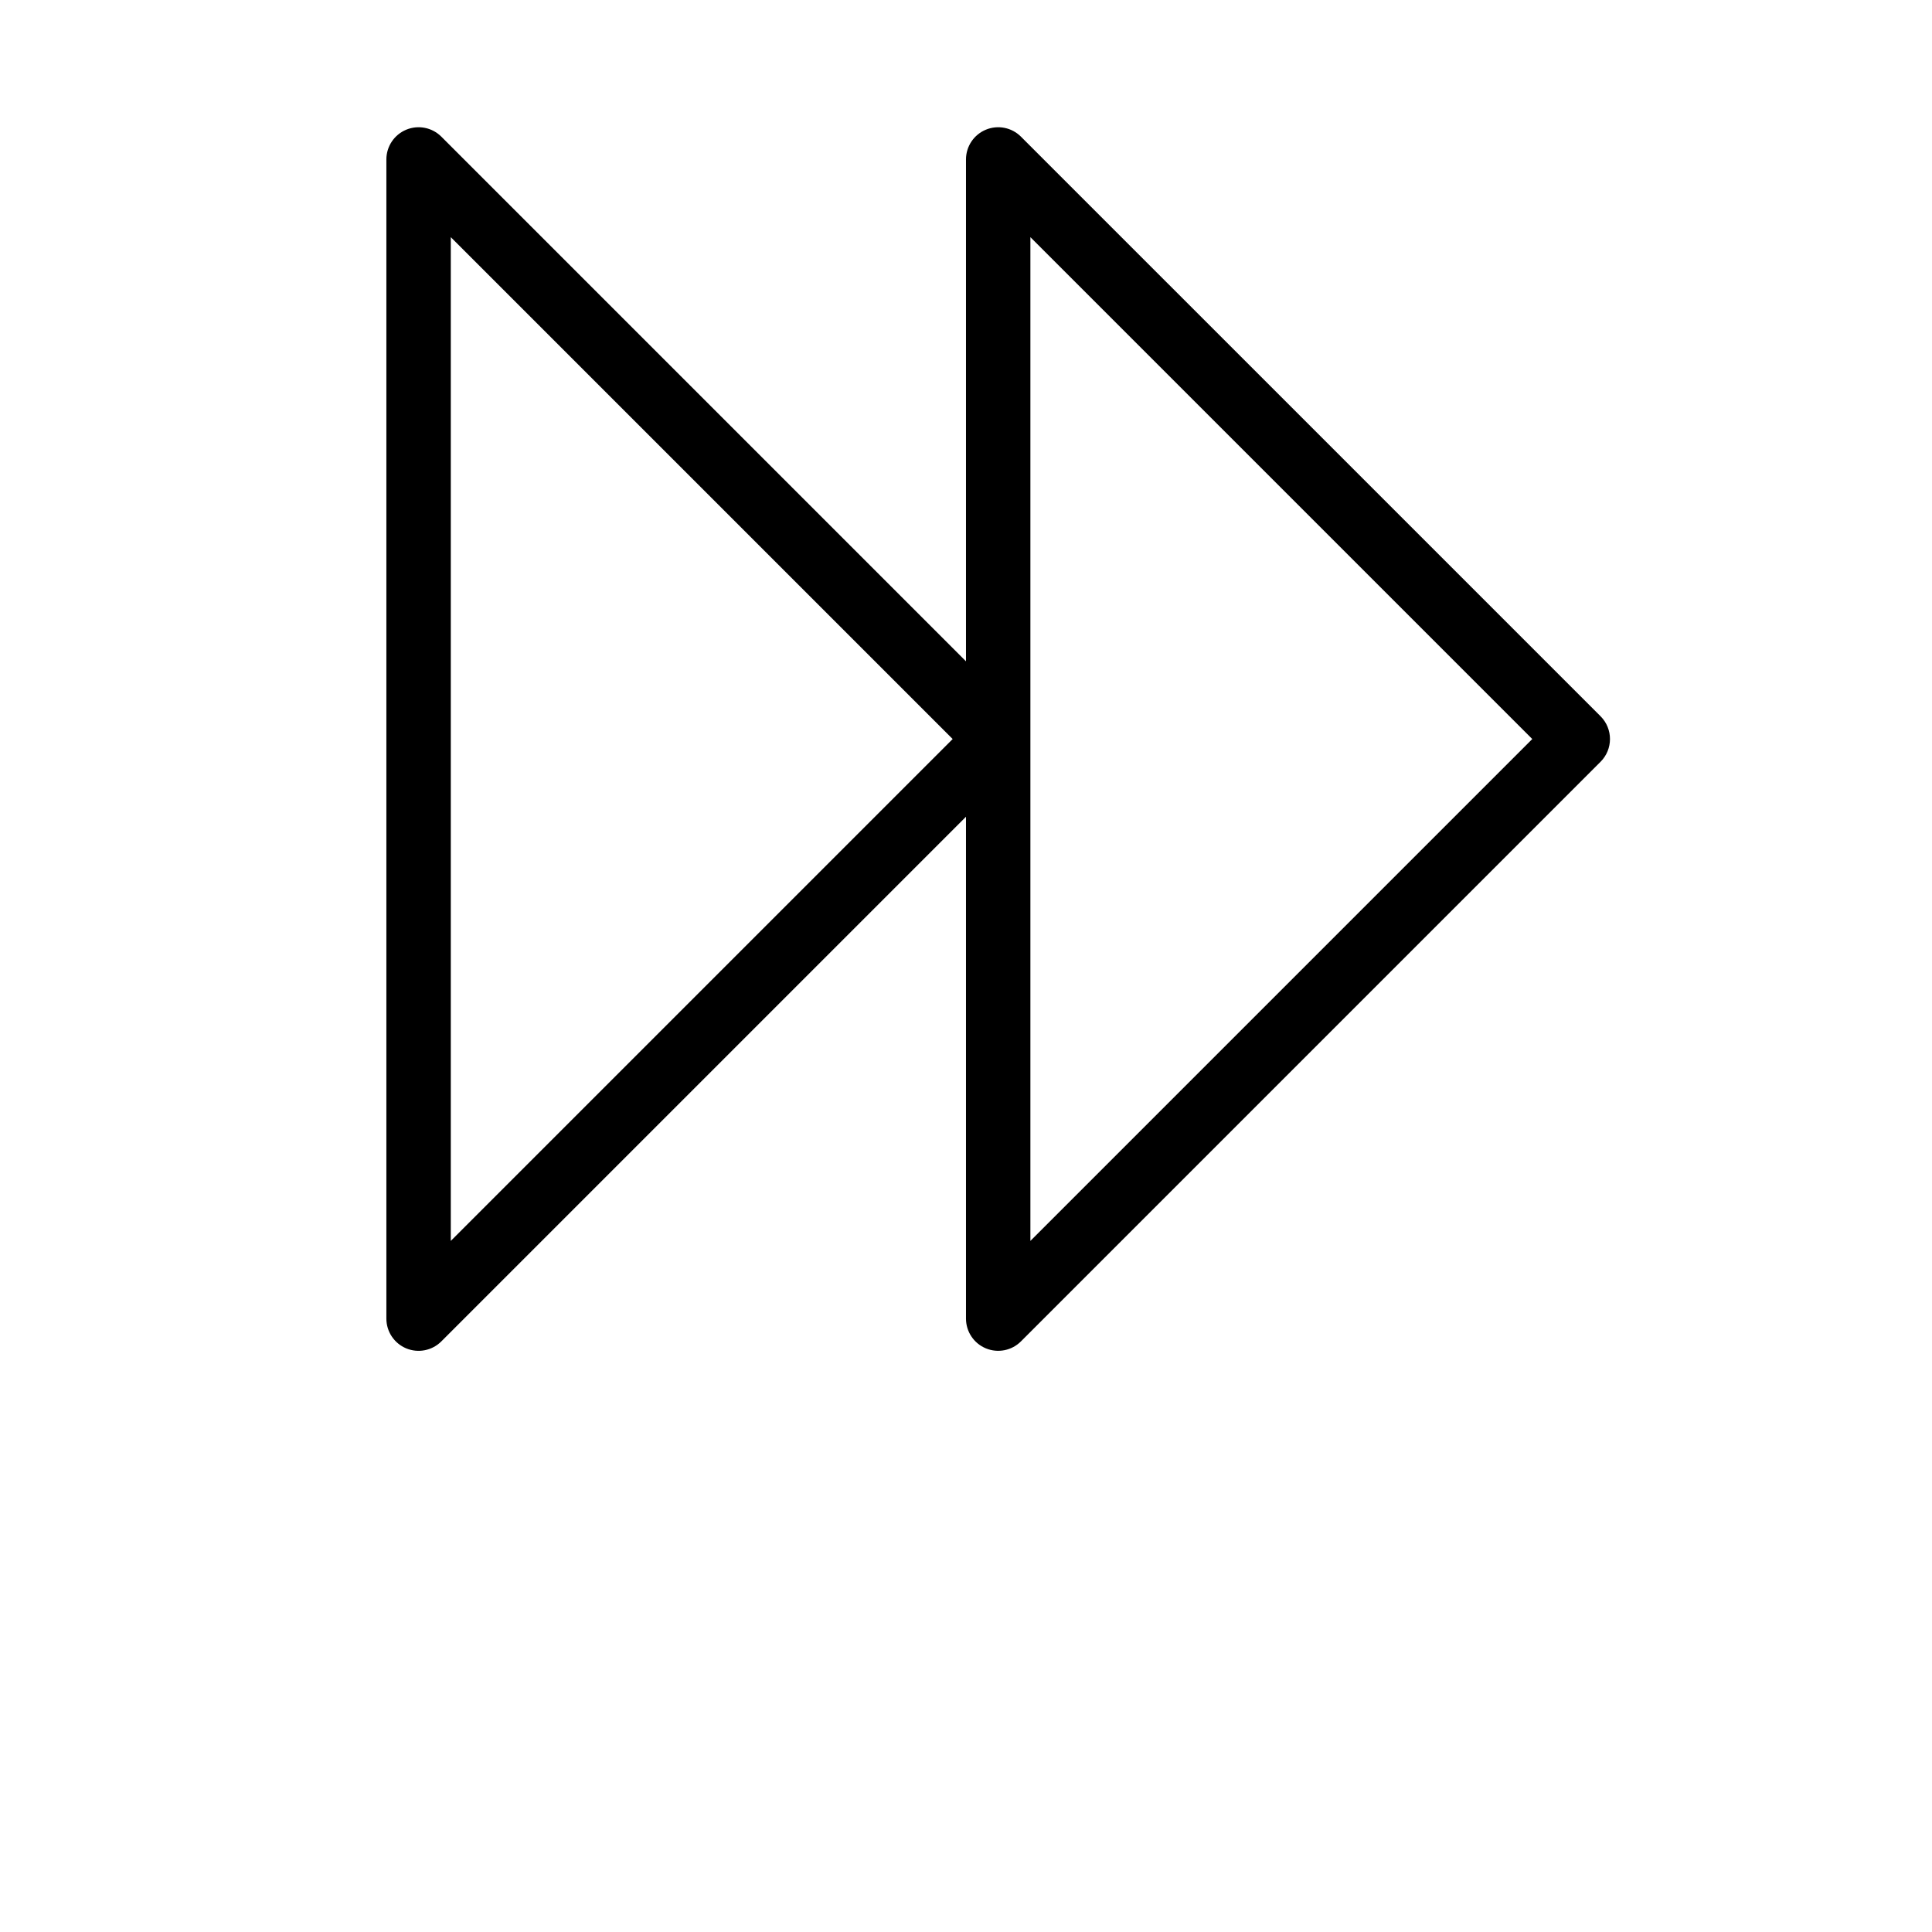
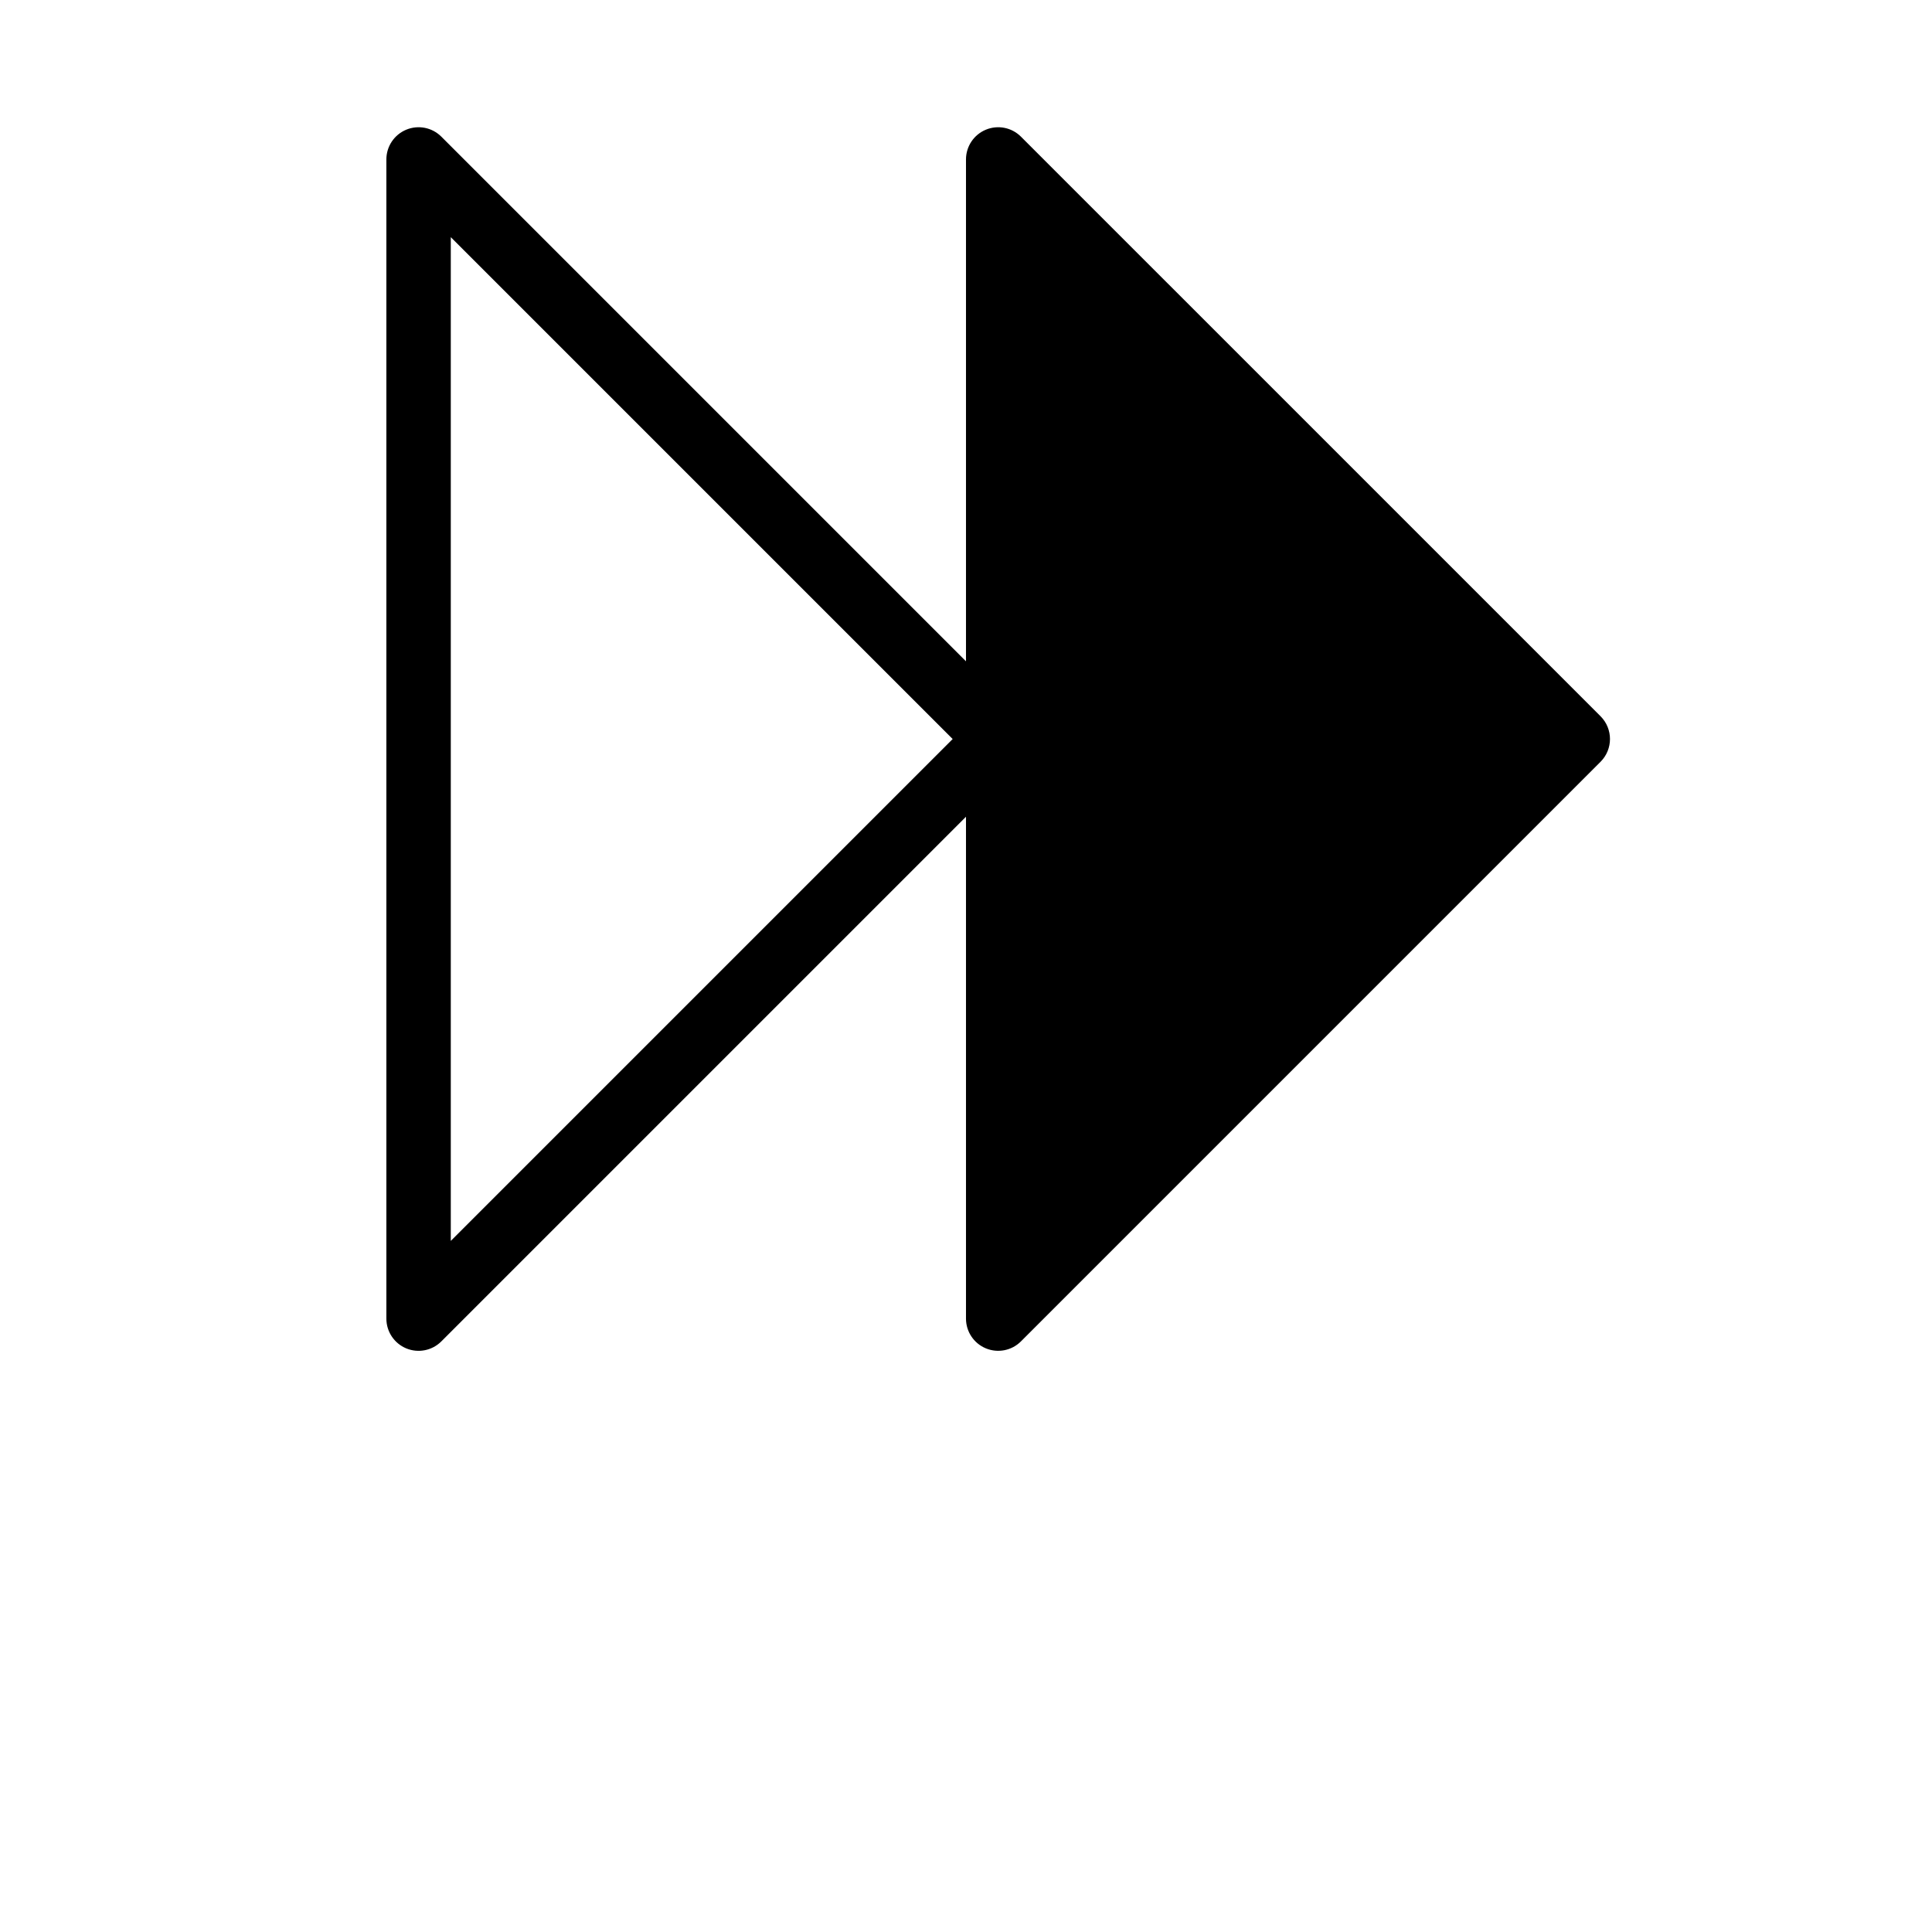
<svg xmlns="http://www.w3.org/2000/svg" width="700pt" height="700pt" version="1.1" viewBox="0 0 700 700">
-   <path d="m369.91 49.516c-3.336-3.336-8.352-4.332-12.711-2.527-4.359 1.805-7.203 6.059-7.203 10.777v181.84l-190.09-190.09c-3.336-3.336-8.352-4.332-12.711-2.527-4.359 1.805-7.203 6.059-7.203 10.777v420c0 4.715 2.844 8.969 7.199 10.777 4.359 1.805 9.379 0.805 12.715-2.531l190.09-190.09v181.84c0 4.715 2.844 8.969 7.203 10.773 4.359 1.805 9.375 0.809 12.711-2.527l210-210c4.555-4.555 4.555-11.941 0-16.496zm-206.58 400.09v-363.68l181.84 181.84zm210 0v-363.68l181.84 181.84z" />
+   <path d="m369.91 49.516c-3.336-3.336-8.352-4.332-12.711-2.527-4.359 1.805-7.203 6.059-7.203 10.777v181.84l-190.09-190.09c-3.336-3.336-8.352-4.332-12.711-2.527-4.359 1.805-7.203 6.059-7.203 10.777v420c0 4.715 2.844 8.969 7.199 10.777 4.359 1.805 9.379 0.805 12.715-2.531l190.09-190.09v181.84c0 4.715 2.844 8.969 7.203 10.773 4.359 1.805 9.375 0.809 12.711-2.527l210-210c4.555-4.555 4.555-11.941 0-16.496zm-206.58 400.09v-363.68l181.84 181.84zm210 0l181.84 181.84z" />
</svg>